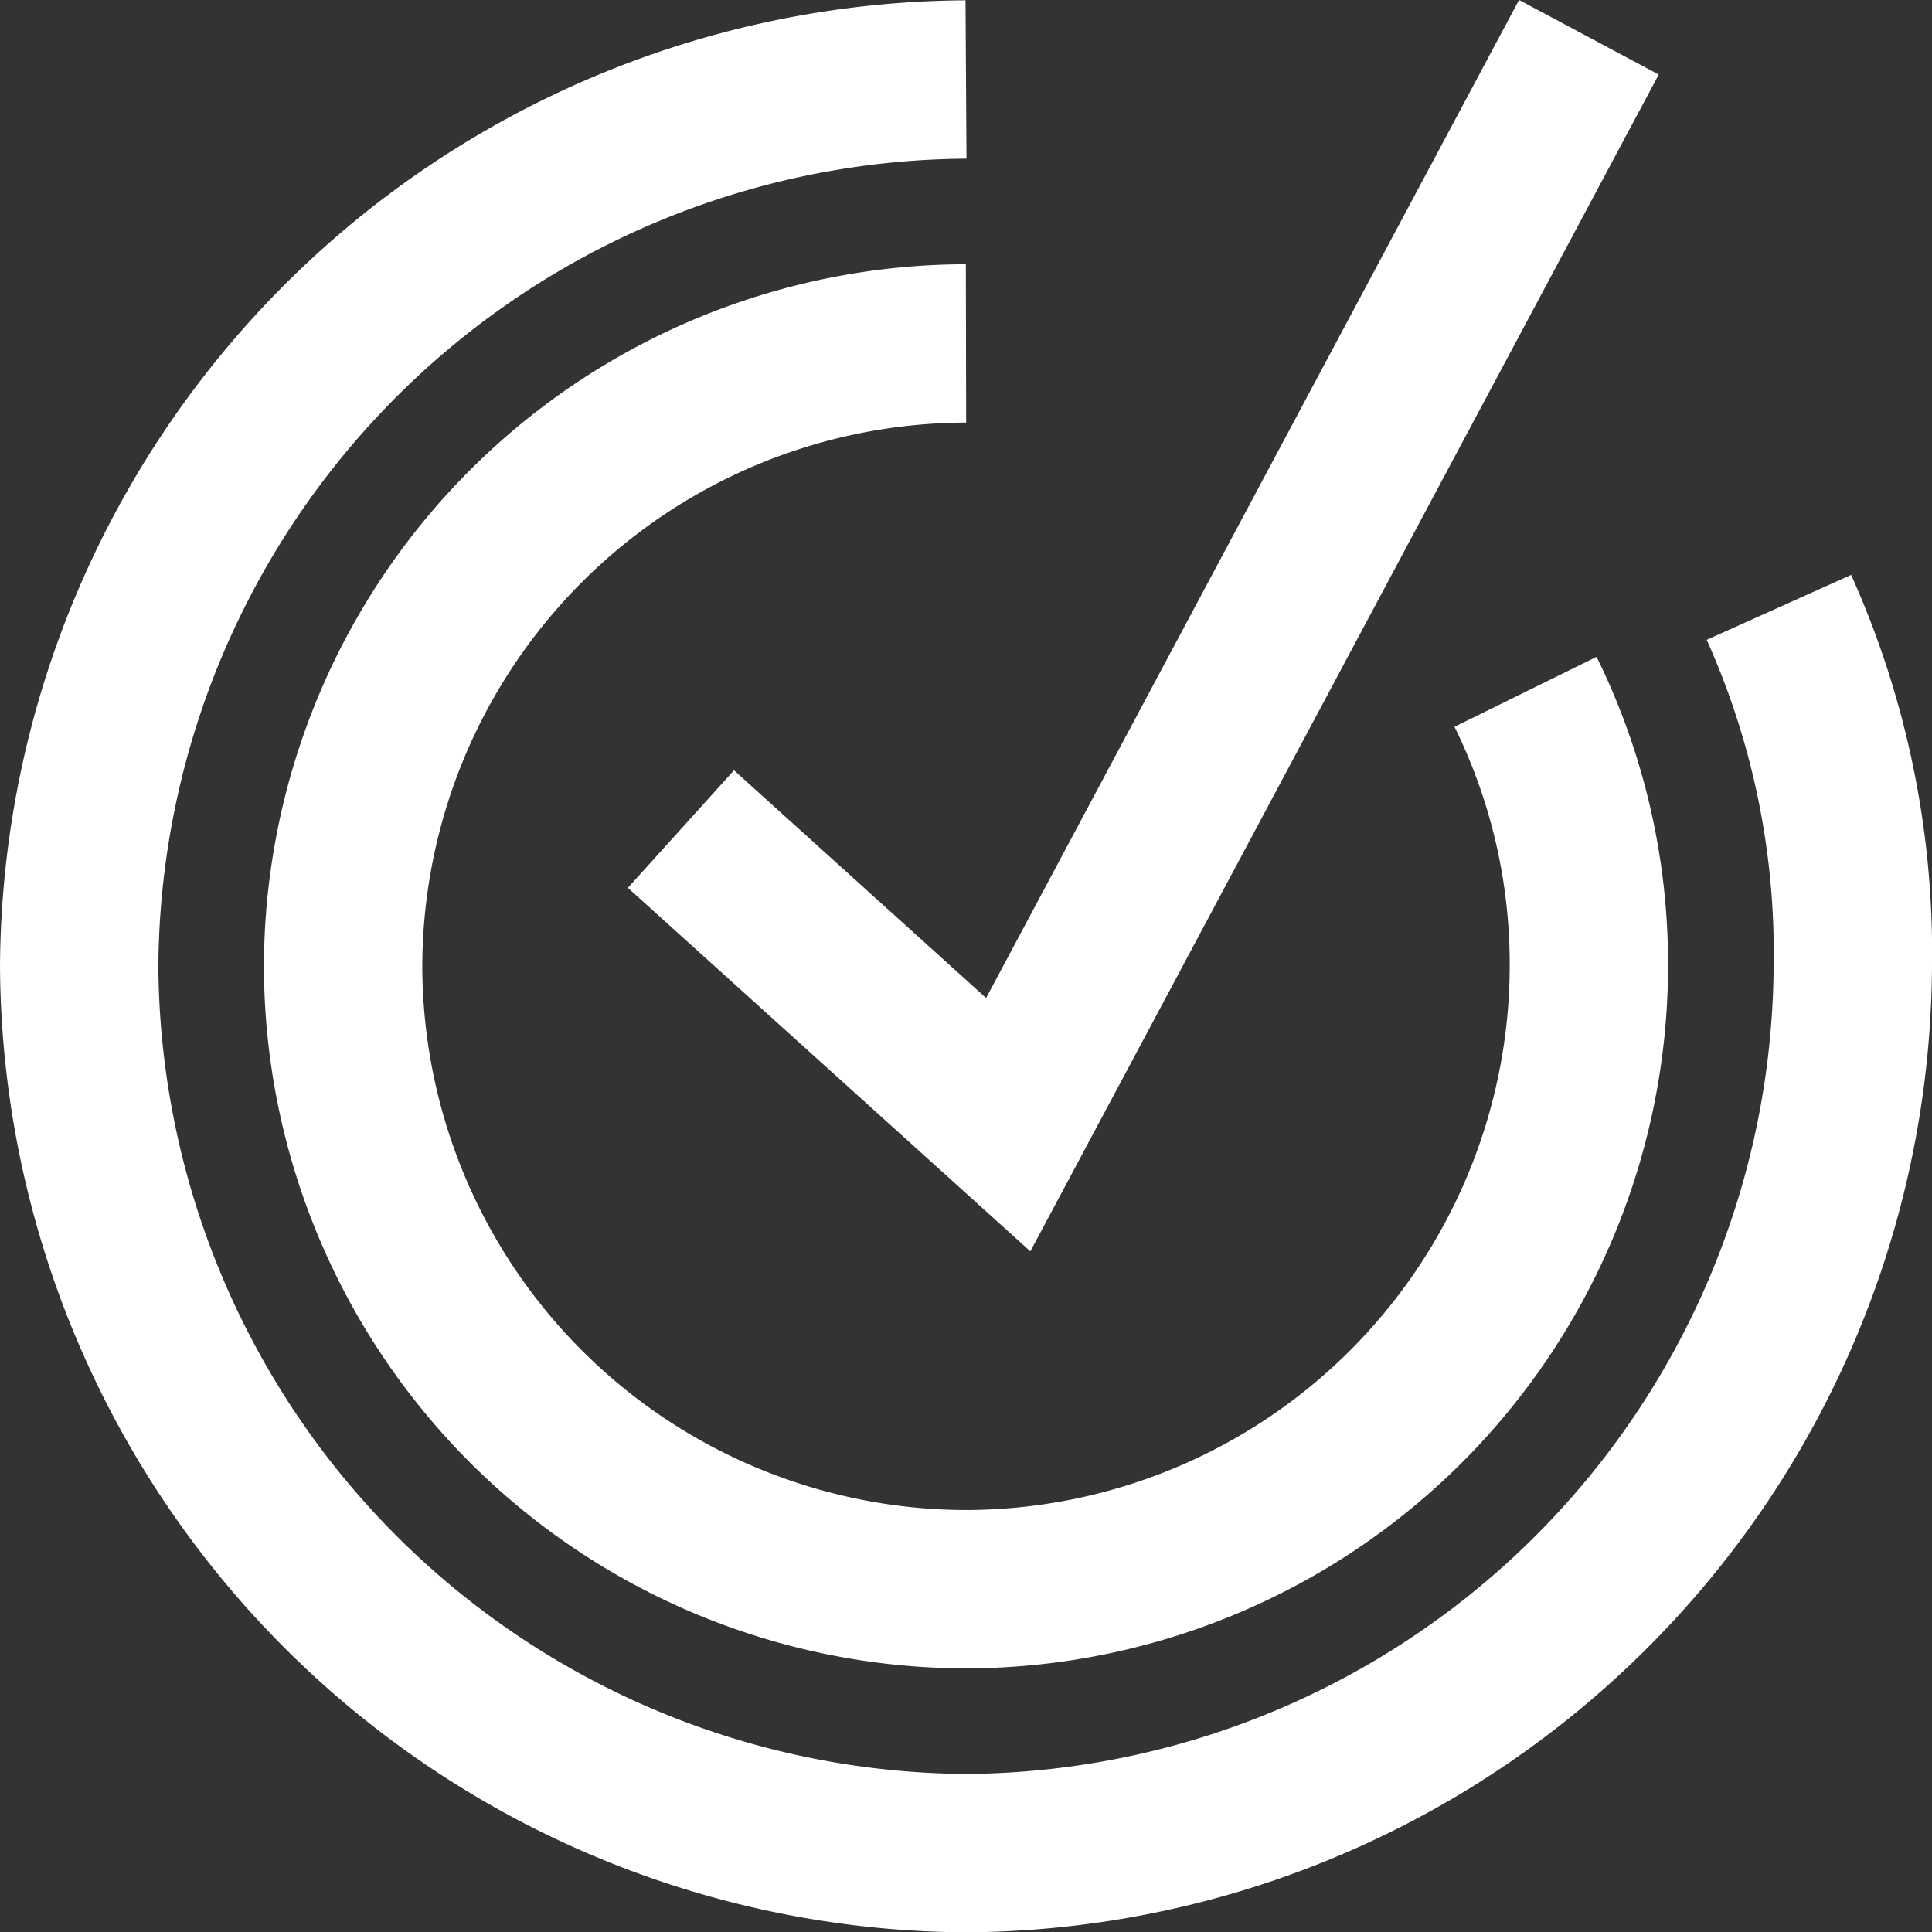
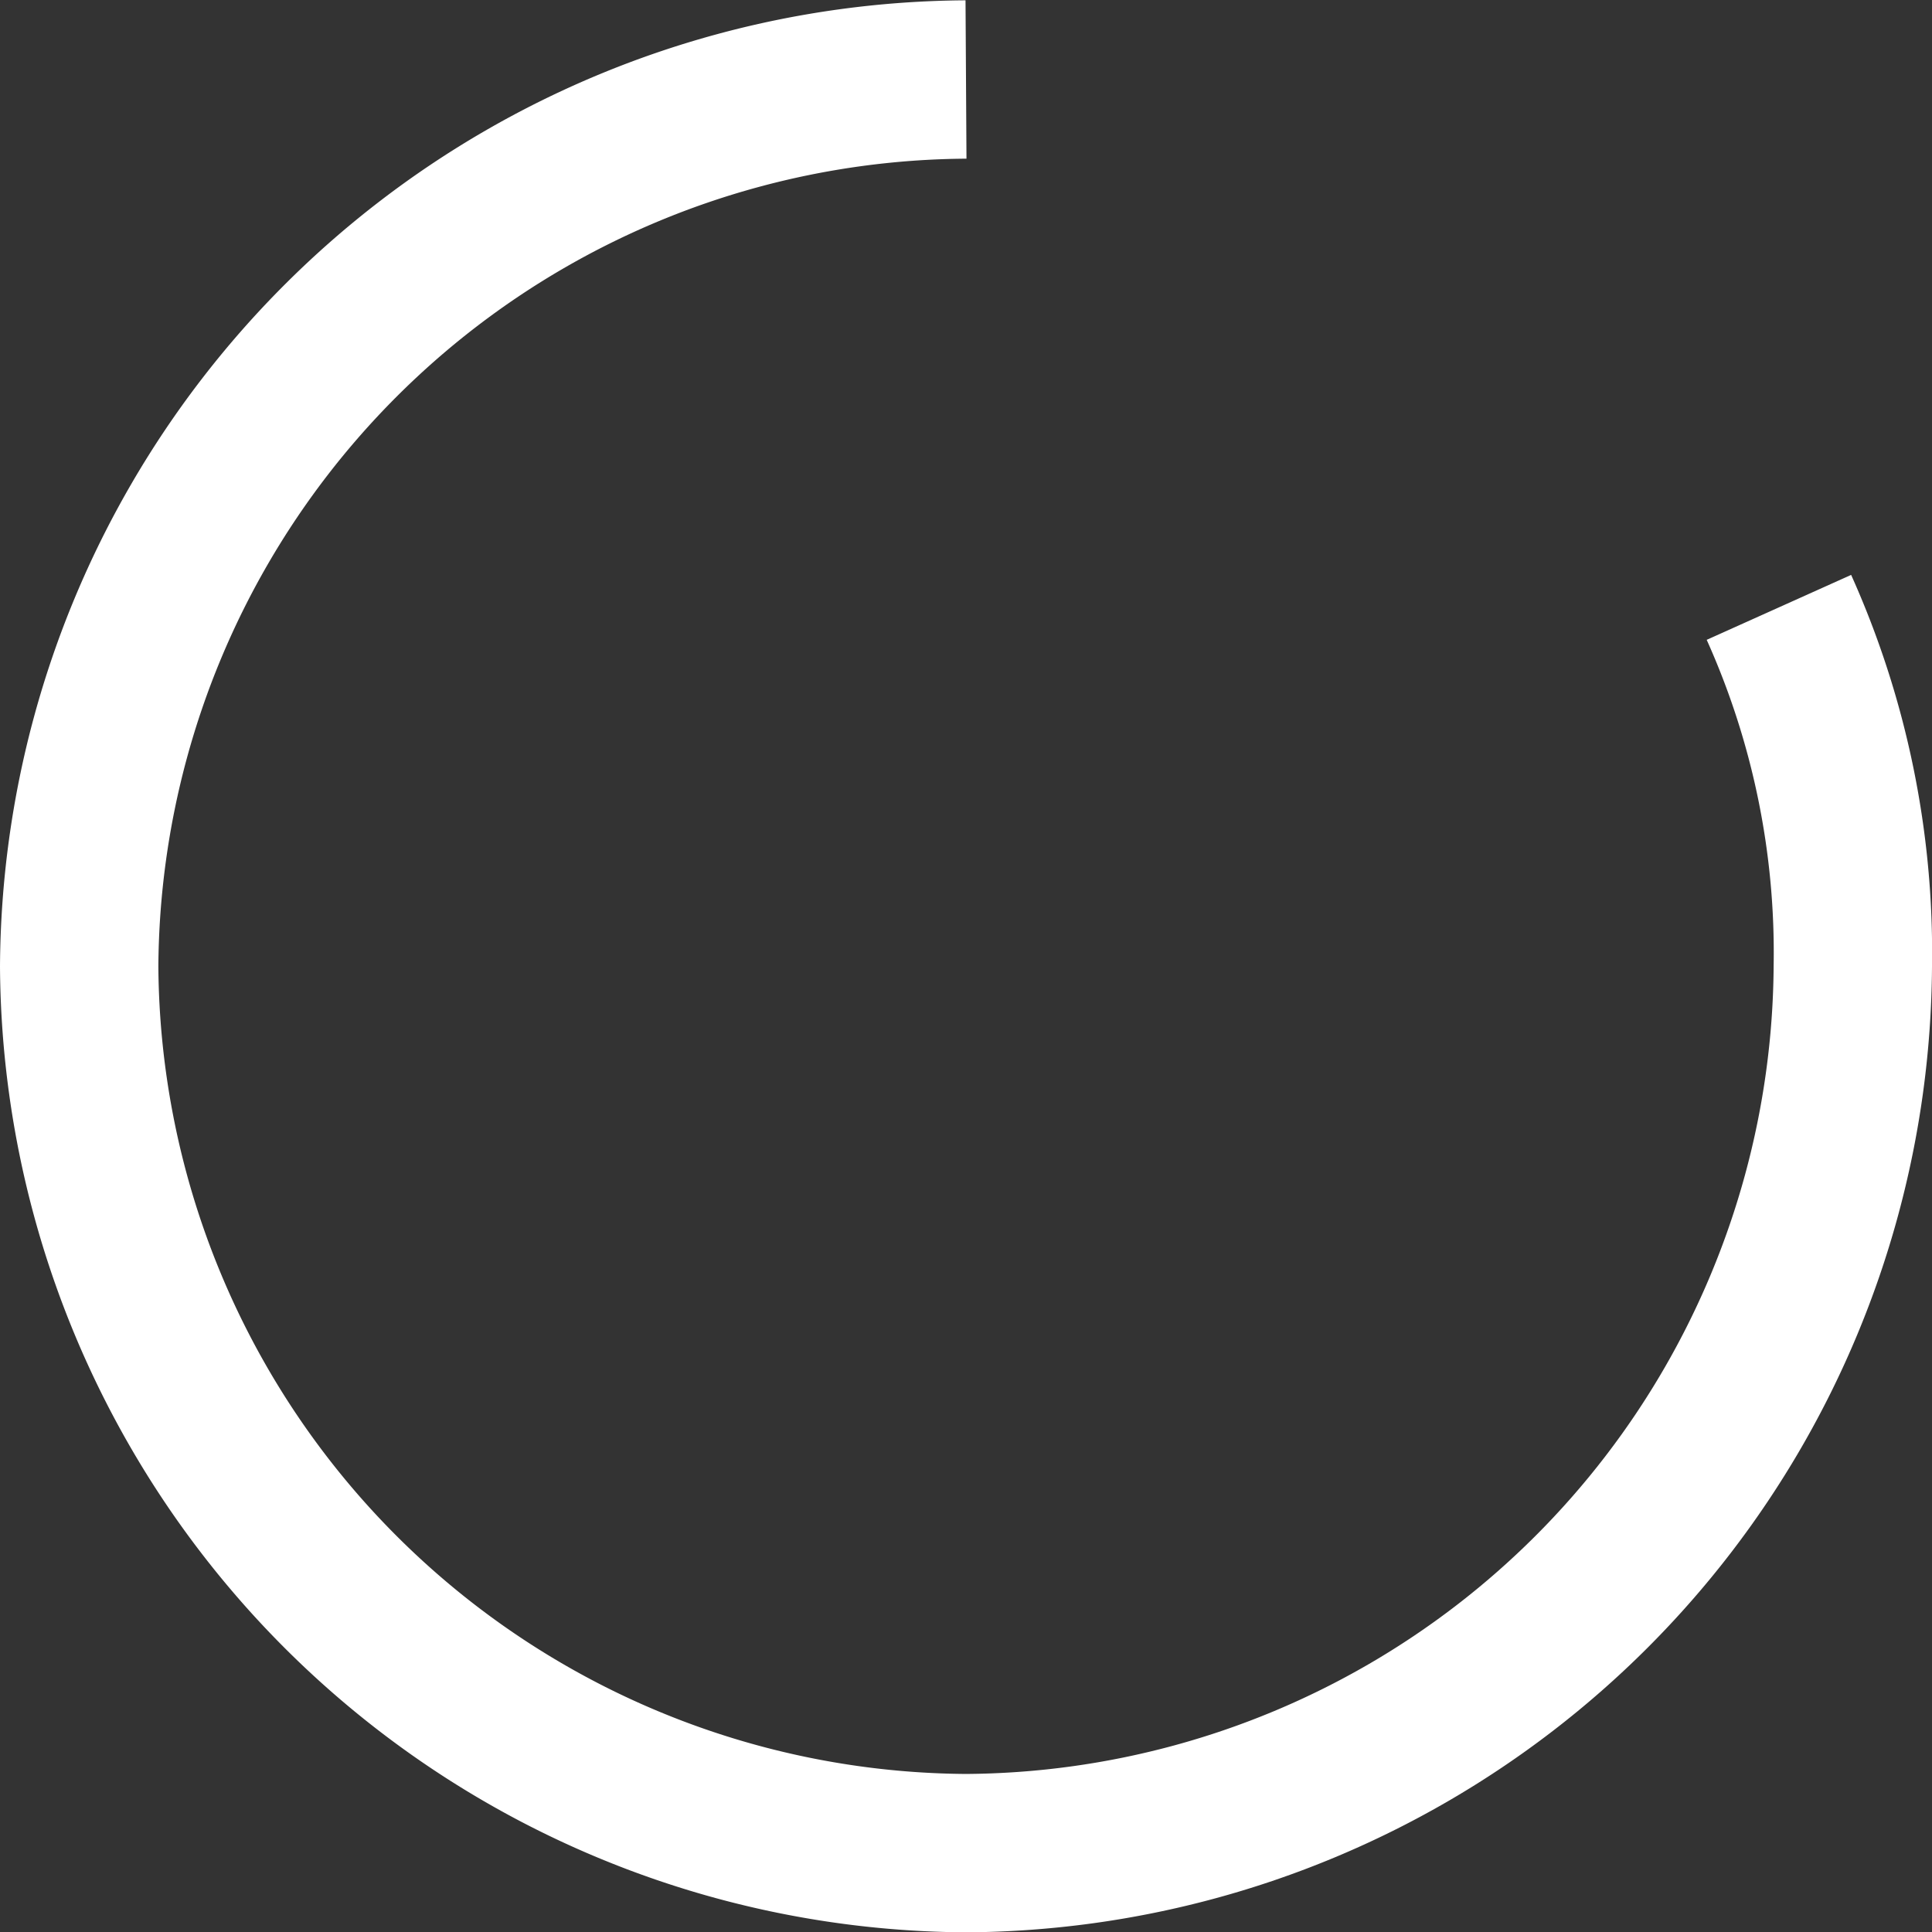
<svg xmlns="http://www.w3.org/2000/svg" width="18.3" height="18.303" viewBox="0 0 18.3 18.303">
  <rect x="0" y="0" width="18.3" height="18.303" fill="#333333" stroke="none" />
  <path id="Path_2744_00000163068501396939459110000016970143556277038475_" d="M-105.5,51.1a7.973,7.973,0,0,1,.7,3.4,8.451,8.451,0,0,1-8.4,8.4,8.451,8.451,0,0,1-8.4-8.4,8.451,8.451,0,0,1,8.4-8.4" transform="translate(122.35 -45.347)" fill="none" stroke="#fff" stroke-width="1.5" />
-   <path id="Path_2745_00000086683418157467304780000014143637299449679780_" d="M-107.9,51.9a5.834,5.834,0,0,1,.6,2.6,5.911,5.911,0,0,1-5.9,5.9h0a5.911,5.911,0,0,1-5.9-5.9h0a5.911,5.911,0,0,1,5.9-5.9h0" transform="translate(122.35 -45.347)" fill="none" stroke="#fff" stroke-width="1.5" />
-   <path id="Path_2746_00000158712655208666831410000018192263520352815234_" d="M-115.9,53.2l3.1,2.8,5.5-10.3" transform="translate(122.35 -45.347)" fill="none" stroke="#fff" stroke-width="1.5" />
</svg>